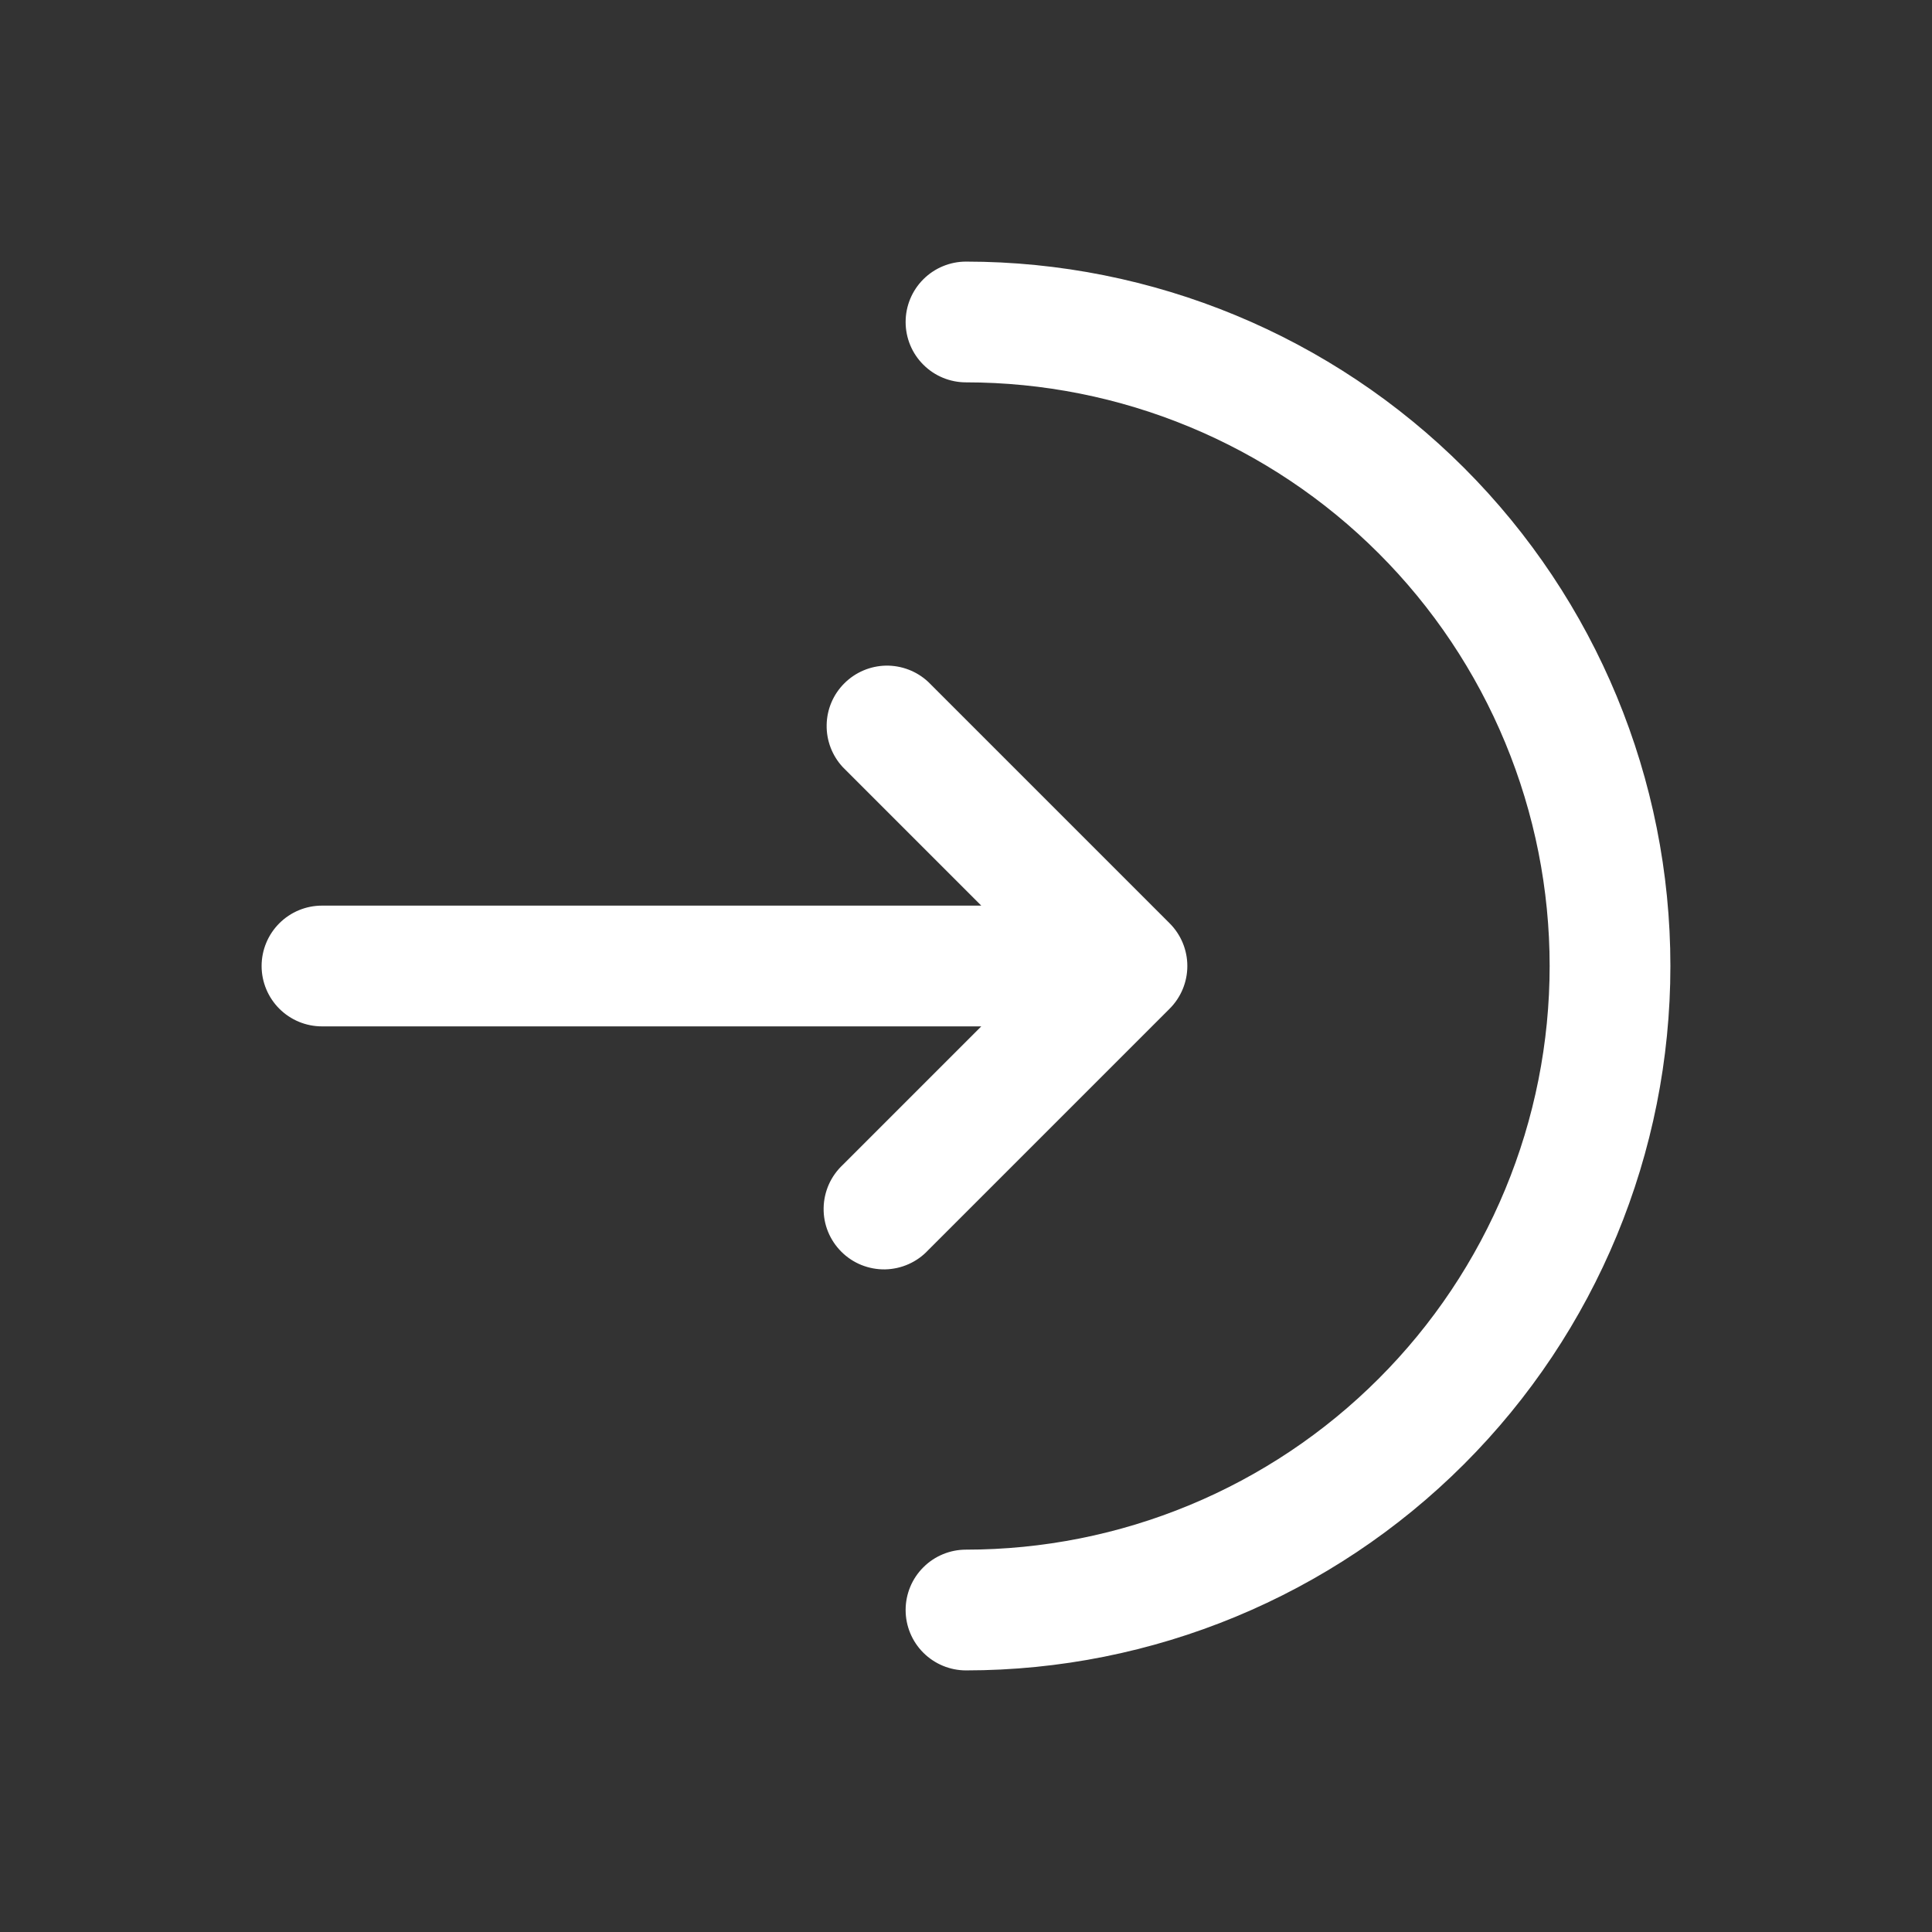
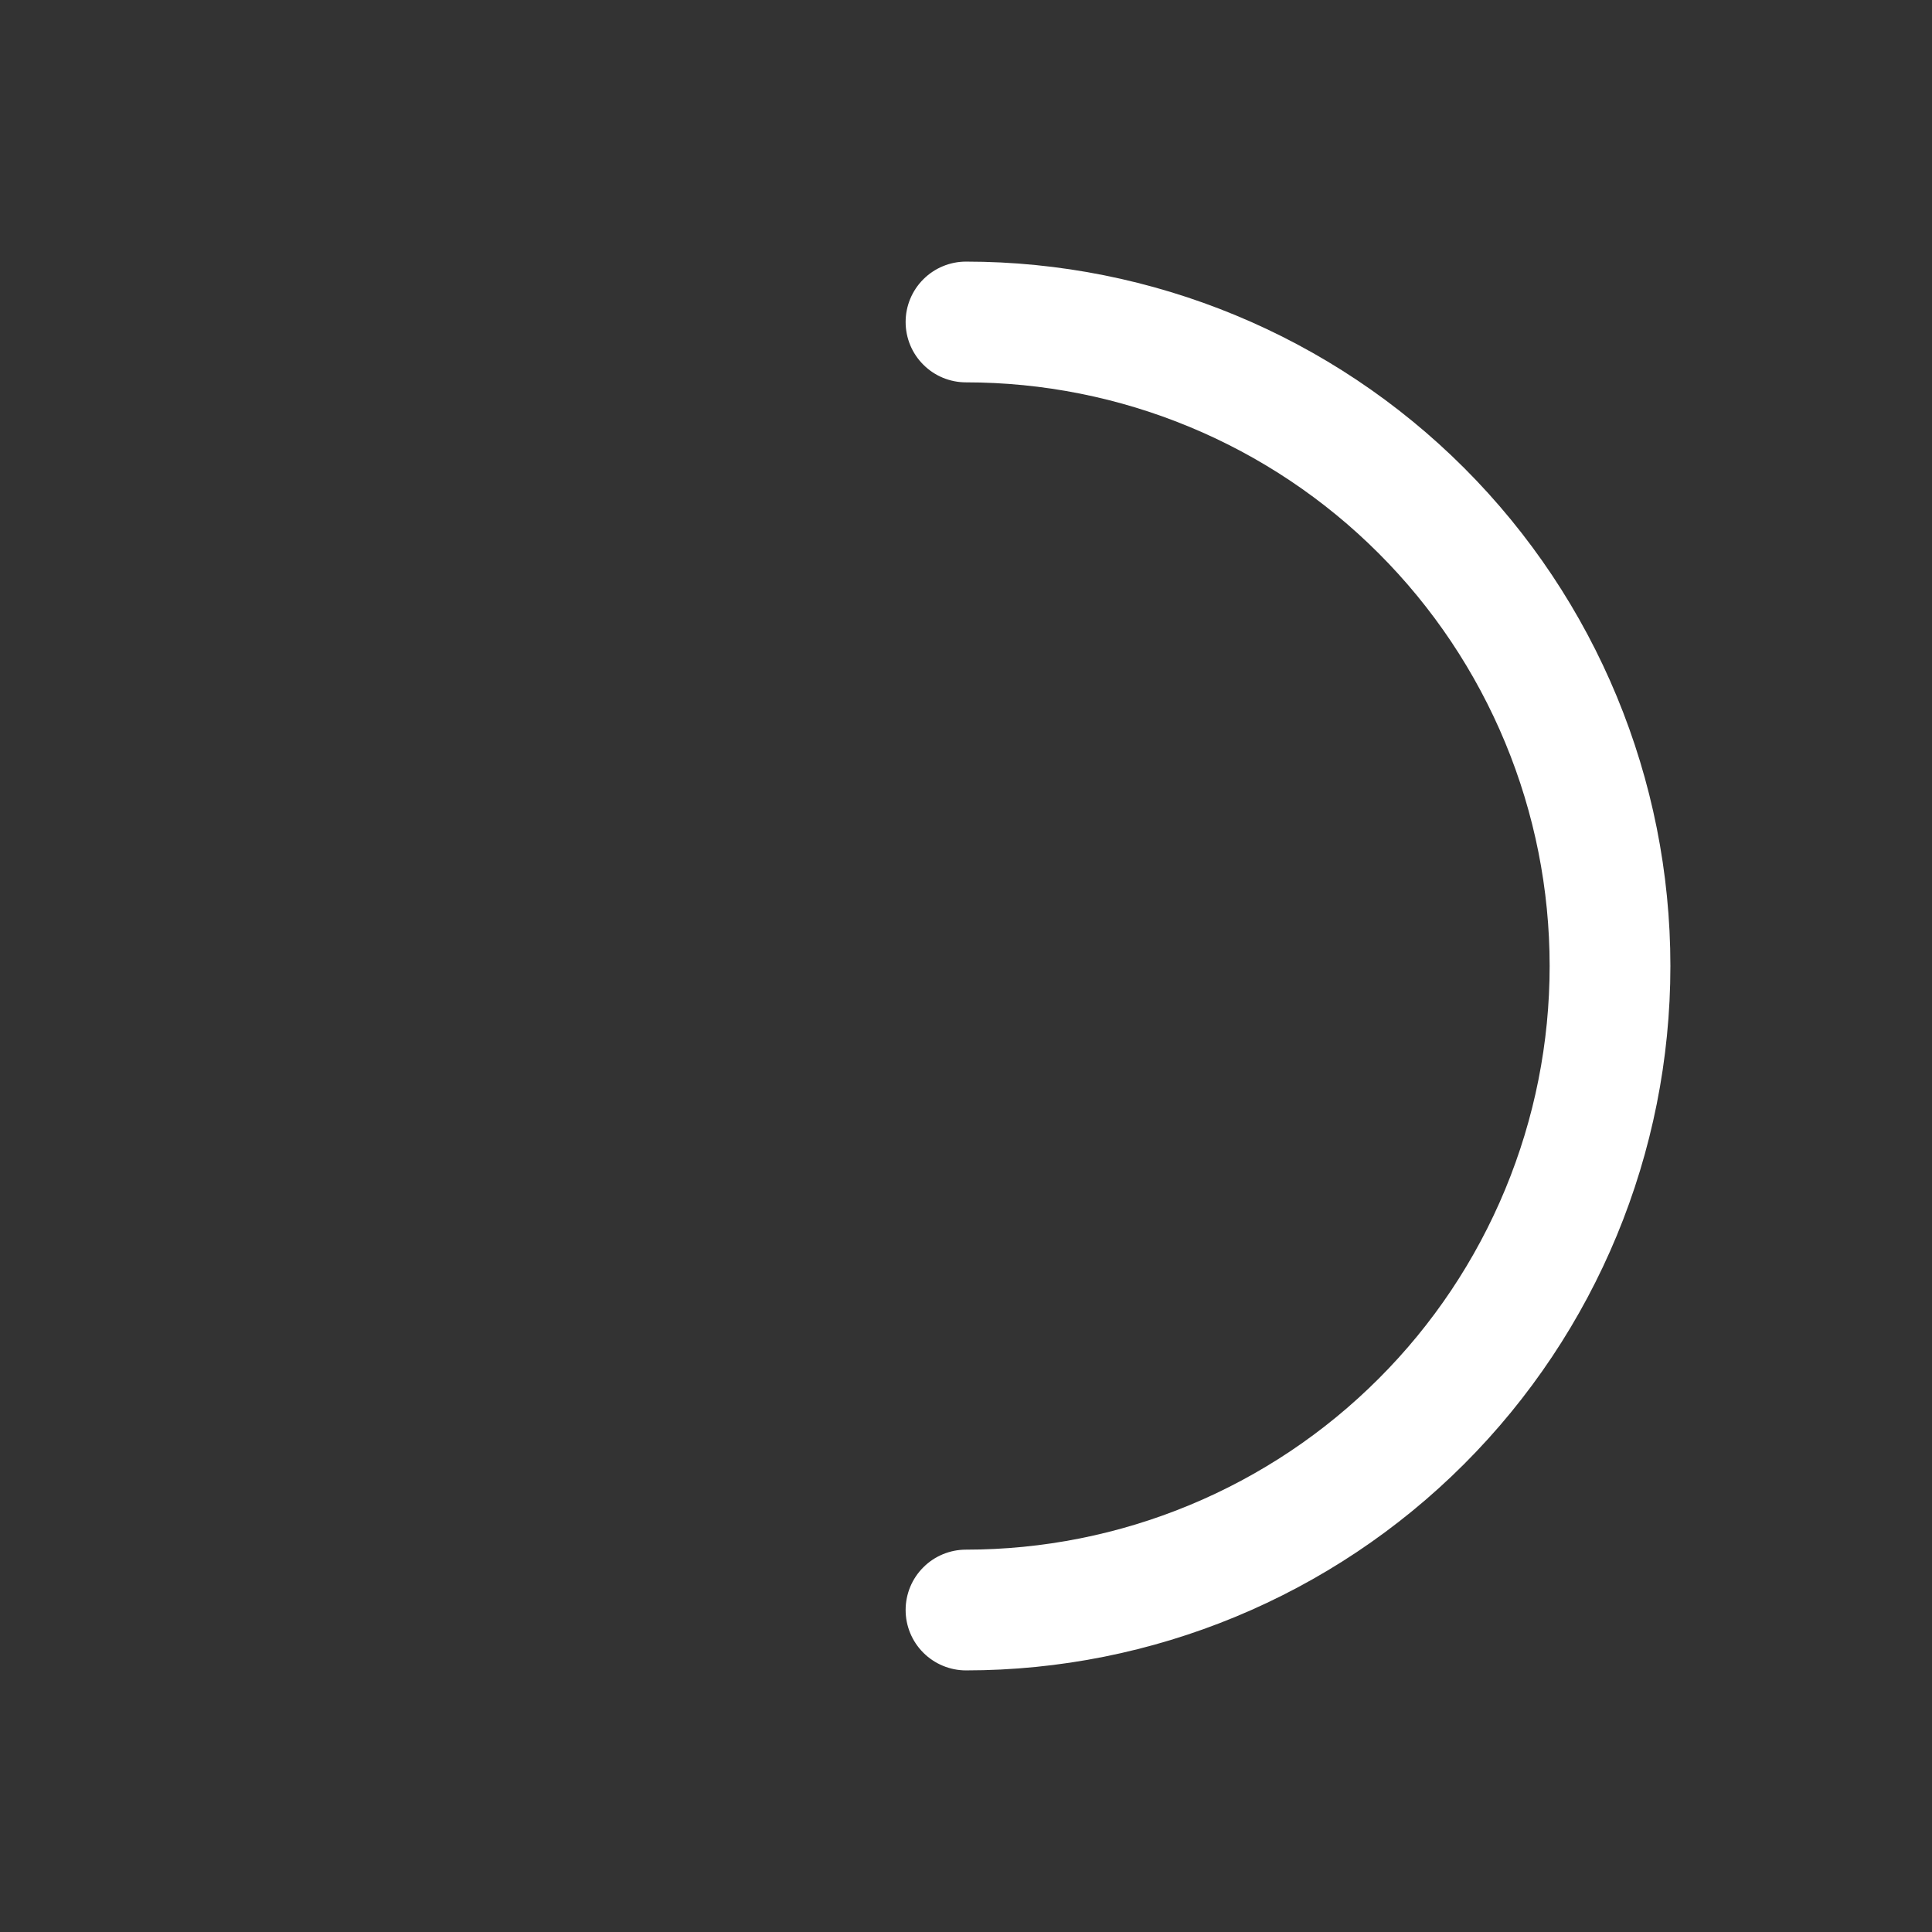
<svg xmlns="http://www.w3.org/2000/svg" width="32" height="32" viewBox="0 0 32 32" fill="none">
  <rect x="0" y="0" width="32" height="32" fill="#333333" stroke="none" />
  <path d="M16 4.333C15.735 4.333 15.48 4.439 15.293 4.626C15.105 4.814 15 5.068 15 5.333C15 5.599 15.105 5.853 15.293 6.04C15.48 6.228 15.735 6.333 16 6.333C17.269 6.333 18.526 6.583 19.699 7.069C20.872 7.555 21.938 8.267 22.835 9.165C23.733 10.062 24.445 11.128 24.931 12.301C25.417 13.474 25.667 14.731 25.667 16C25.667 17.27 25.417 18.526 24.931 19.699C24.445 20.872 23.733 21.938 22.835 22.835C21.938 23.733 20.872 24.445 19.699 24.931C18.526 25.417 17.269 25.667 16 25.667C15.735 25.667 15.48 25.772 15.293 25.96C15.105 26.147 15 26.401 15 26.667C15 26.932 15.105 27.186 15.293 27.374C15.48 27.561 15.735 27.667 16 27.667C19.094 27.667 22.062 26.438 24.25 24.25C26.438 22.062 27.667 19.094 27.667 16C27.667 12.906 26.438 9.938 24.25 7.75C22.062 5.563 19.094 4.333 16 4.333Z" fill="white" />
-   <path d="M13.96 12.707C13.783 12.517 13.687 12.266 13.692 12.007C13.696 11.748 13.801 11.501 13.985 11.318C14.168 11.135 14.415 11.03 14.674 11.025C14.933 11.021 15.184 11.117 15.373 11.293L19.373 15.293C19.561 15.481 19.666 15.735 19.666 16C19.666 16.265 19.561 16.519 19.373 16.707L15.373 20.707C15.282 20.805 15.171 20.884 15.049 20.938C14.926 20.993 14.794 21.022 14.659 21.025C14.525 21.027 14.392 21.002 14.267 20.952C14.143 20.902 14.03 20.827 13.935 20.732C13.84 20.637 13.765 20.524 13.714 20.399C13.664 20.275 13.639 20.142 13.642 20.007C13.644 19.873 13.674 19.741 13.728 19.618C13.783 19.495 13.862 19.385 13.96 19.293L16.253 17H5.333C5.068 17 4.814 16.895 4.626 16.707C4.439 16.52 4.333 16.265 4.333 16C4.333 15.735 4.439 15.48 4.626 15.293C4.814 15.105 5.068 15 5.333 15H16.253L13.96 12.707Z" fill="white" />
</svg>